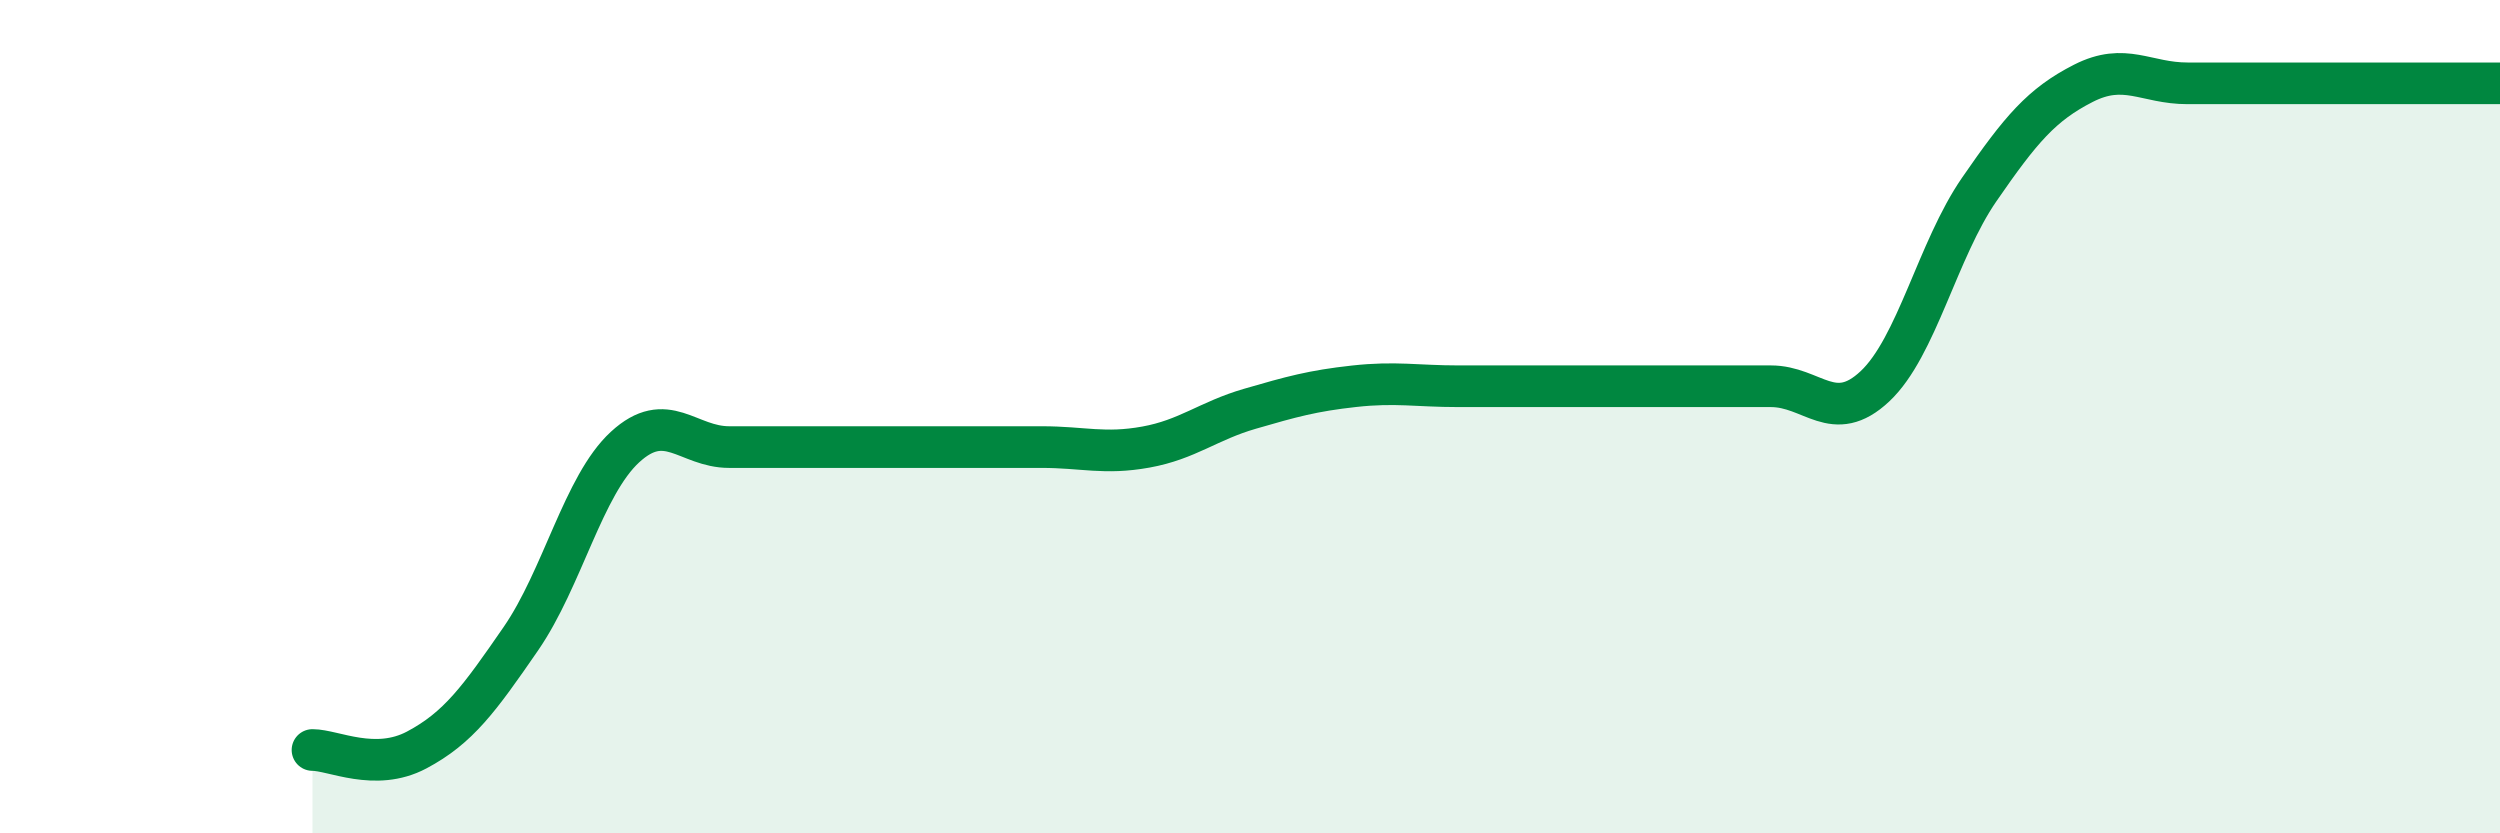
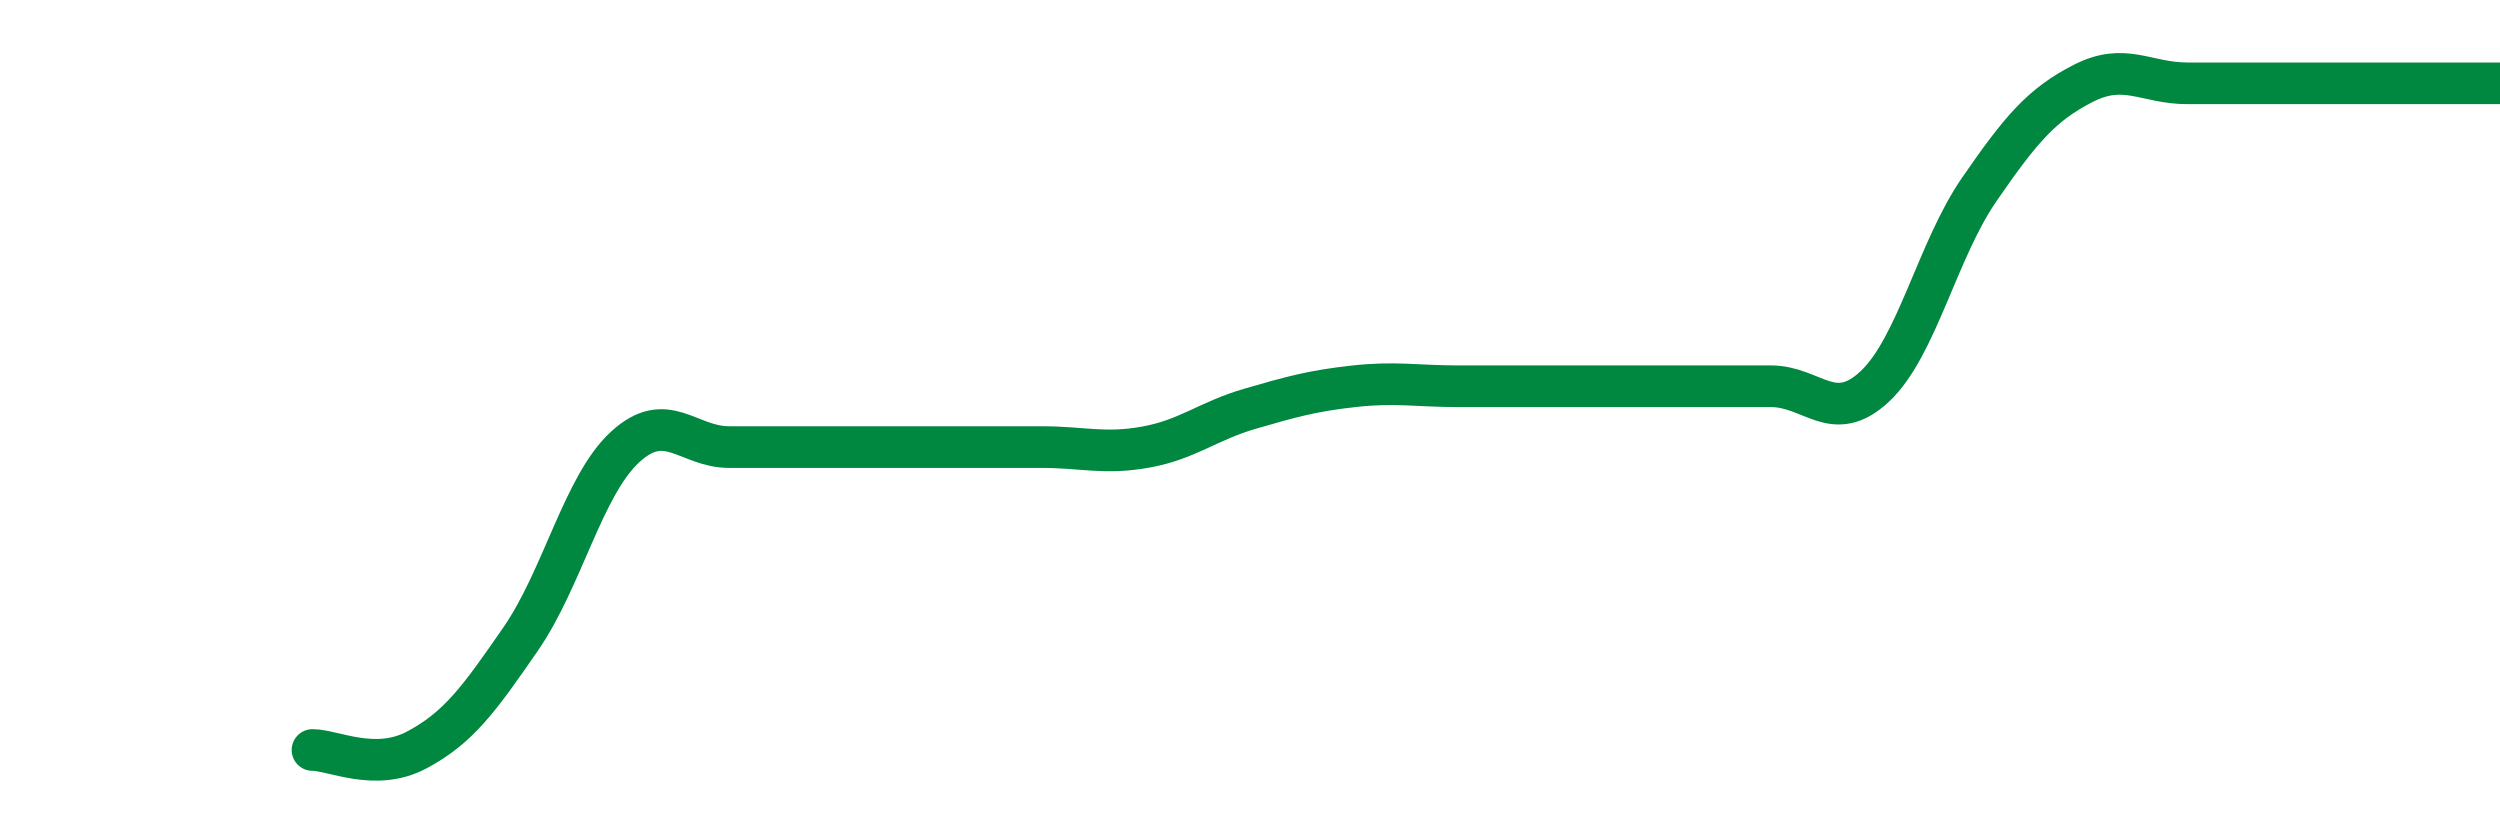
<svg xmlns="http://www.w3.org/2000/svg" width="60" height="20" viewBox="0 0 60 20">
-   <path d="M 7.5,18 C 8,18 9,18.53 10,18 C 11,17.47 11.5,16.78 12.5,15.33 C 13.5,13.88 14,11.65 15,10.73 C 16,9.81 16.5,10.73 17.5,10.73 C 18.5,10.73 19,10.73 20,10.73 C 21,10.73 21.5,10.73 22.5,10.73 C 23.5,10.73 24,10.73 25,10.73 C 26,10.73 26.5,10.91 27.5,10.73 C 28.5,10.55 29,10.1 30,9.81 C 31,9.52 31.5,9.38 32.5,9.27 C 33.5,9.16 34,9.27 35,9.27 C 36,9.27 36.5,9.27 37.5,9.27 C 38.5,9.27 39,9.27 40,9.27 C 41,9.27 41.5,9.27 42.5,9.27 C 43.5,9.27 44,10.21 45,9.27 C 46,8.33 46.5,6 47.5,4.55 C 48.5,3.1 49,2.51 50,2 C 51,1.49 51.5,2 52.5,2 C 53.5,2 53.5,2 55,2 C 56.5,2 59,2 60,2L60 20L7.5 20Z" fill="#008740" opacity="0.1" stroke-linecap="round" stroke-linejoin="round" />
-   <path d="M 7.5,18 C 8,18 9,18.53 10,18 C 11,17.47 11.5,16.78 12.5,15.33 C 13.5,13.88 14,11.65 15,10.73 C 16,9.81 16.5,10.73 17.5,10.73 C 18.5,10.73 19,10.73 20,10.73 C 21,10.73 21.5,10.73 22.5,10.73 C 23.5,10.73 24,10.73 25,10.73 C 26,10.73 26.5,10.91 27.5,10.73 C 28.5,10.55 29,10.1 30,9.81 C 31,9.52 31.5,9.38 32.5,9.27 C 33.5,9.16 34,9.27 35,9.27 C 36,9.27 36.5,9.27 37.5,9.27 C 38.5,9.27 39,9.27 40,9.27 C 41,9.27 41.5,9.27 42.5,9.27 C 43.5,9.27 44,10.21 45,9.27 C 46,8.33 46.5,6 47.5,4.55 C 48.5,3.1 49,2.51 50,2 C 51,1.49 51.5,2 52.5,2 C 53.5,2 53.5,2 55,2 C 56.5,2 59,2 60,2" stroke="#008740" stroke-width="1" fill="none" stroke-linecap="round" stroke-linejoin="round" />
+   <path d="M 7.5,18 C 8,18 9,18.53 10,18 C 11,17.47 11.5,16.78 12.5,15.33 C 13.5,13.88 14,11.65 15,10.73 C 16,9.81 16.5,10.73 17.5,10.73 C 21,10.73 21.5,10.73 22.5,10.73 C 23.5,10.73 24,10.73 25,10.73 C 26,10.73 26.5,10.91 27.5,10.73 C 28.5,10.55 29,10.1 30,9.81 C 31,9.52 31.5,9.38 32.5,9.27 C 33.5,9.16 34,9.27 35,9.27 C 36,9.27 36.5,9.27 37.5,9.27 C 38.5,9.27 39,9.27 40,9.27 C 41,9.27 41.5,9.27 42.5,9.27 C 43.5,9.27 44,10.21 45,9.27 C 46,8.33 46.5,6 47.5,4.55 C 48.5,3.1 49,2.51 50,2 C 51,1.49 51.5,2 52.5,2 C 53.5,2 53.5,2 55,2 C 56.5,2 59,2 60,2" stroke="#008740" stroke-width="1" fill="none" stroke-linecap="round" stroke-linejoin="round" />
</svg>